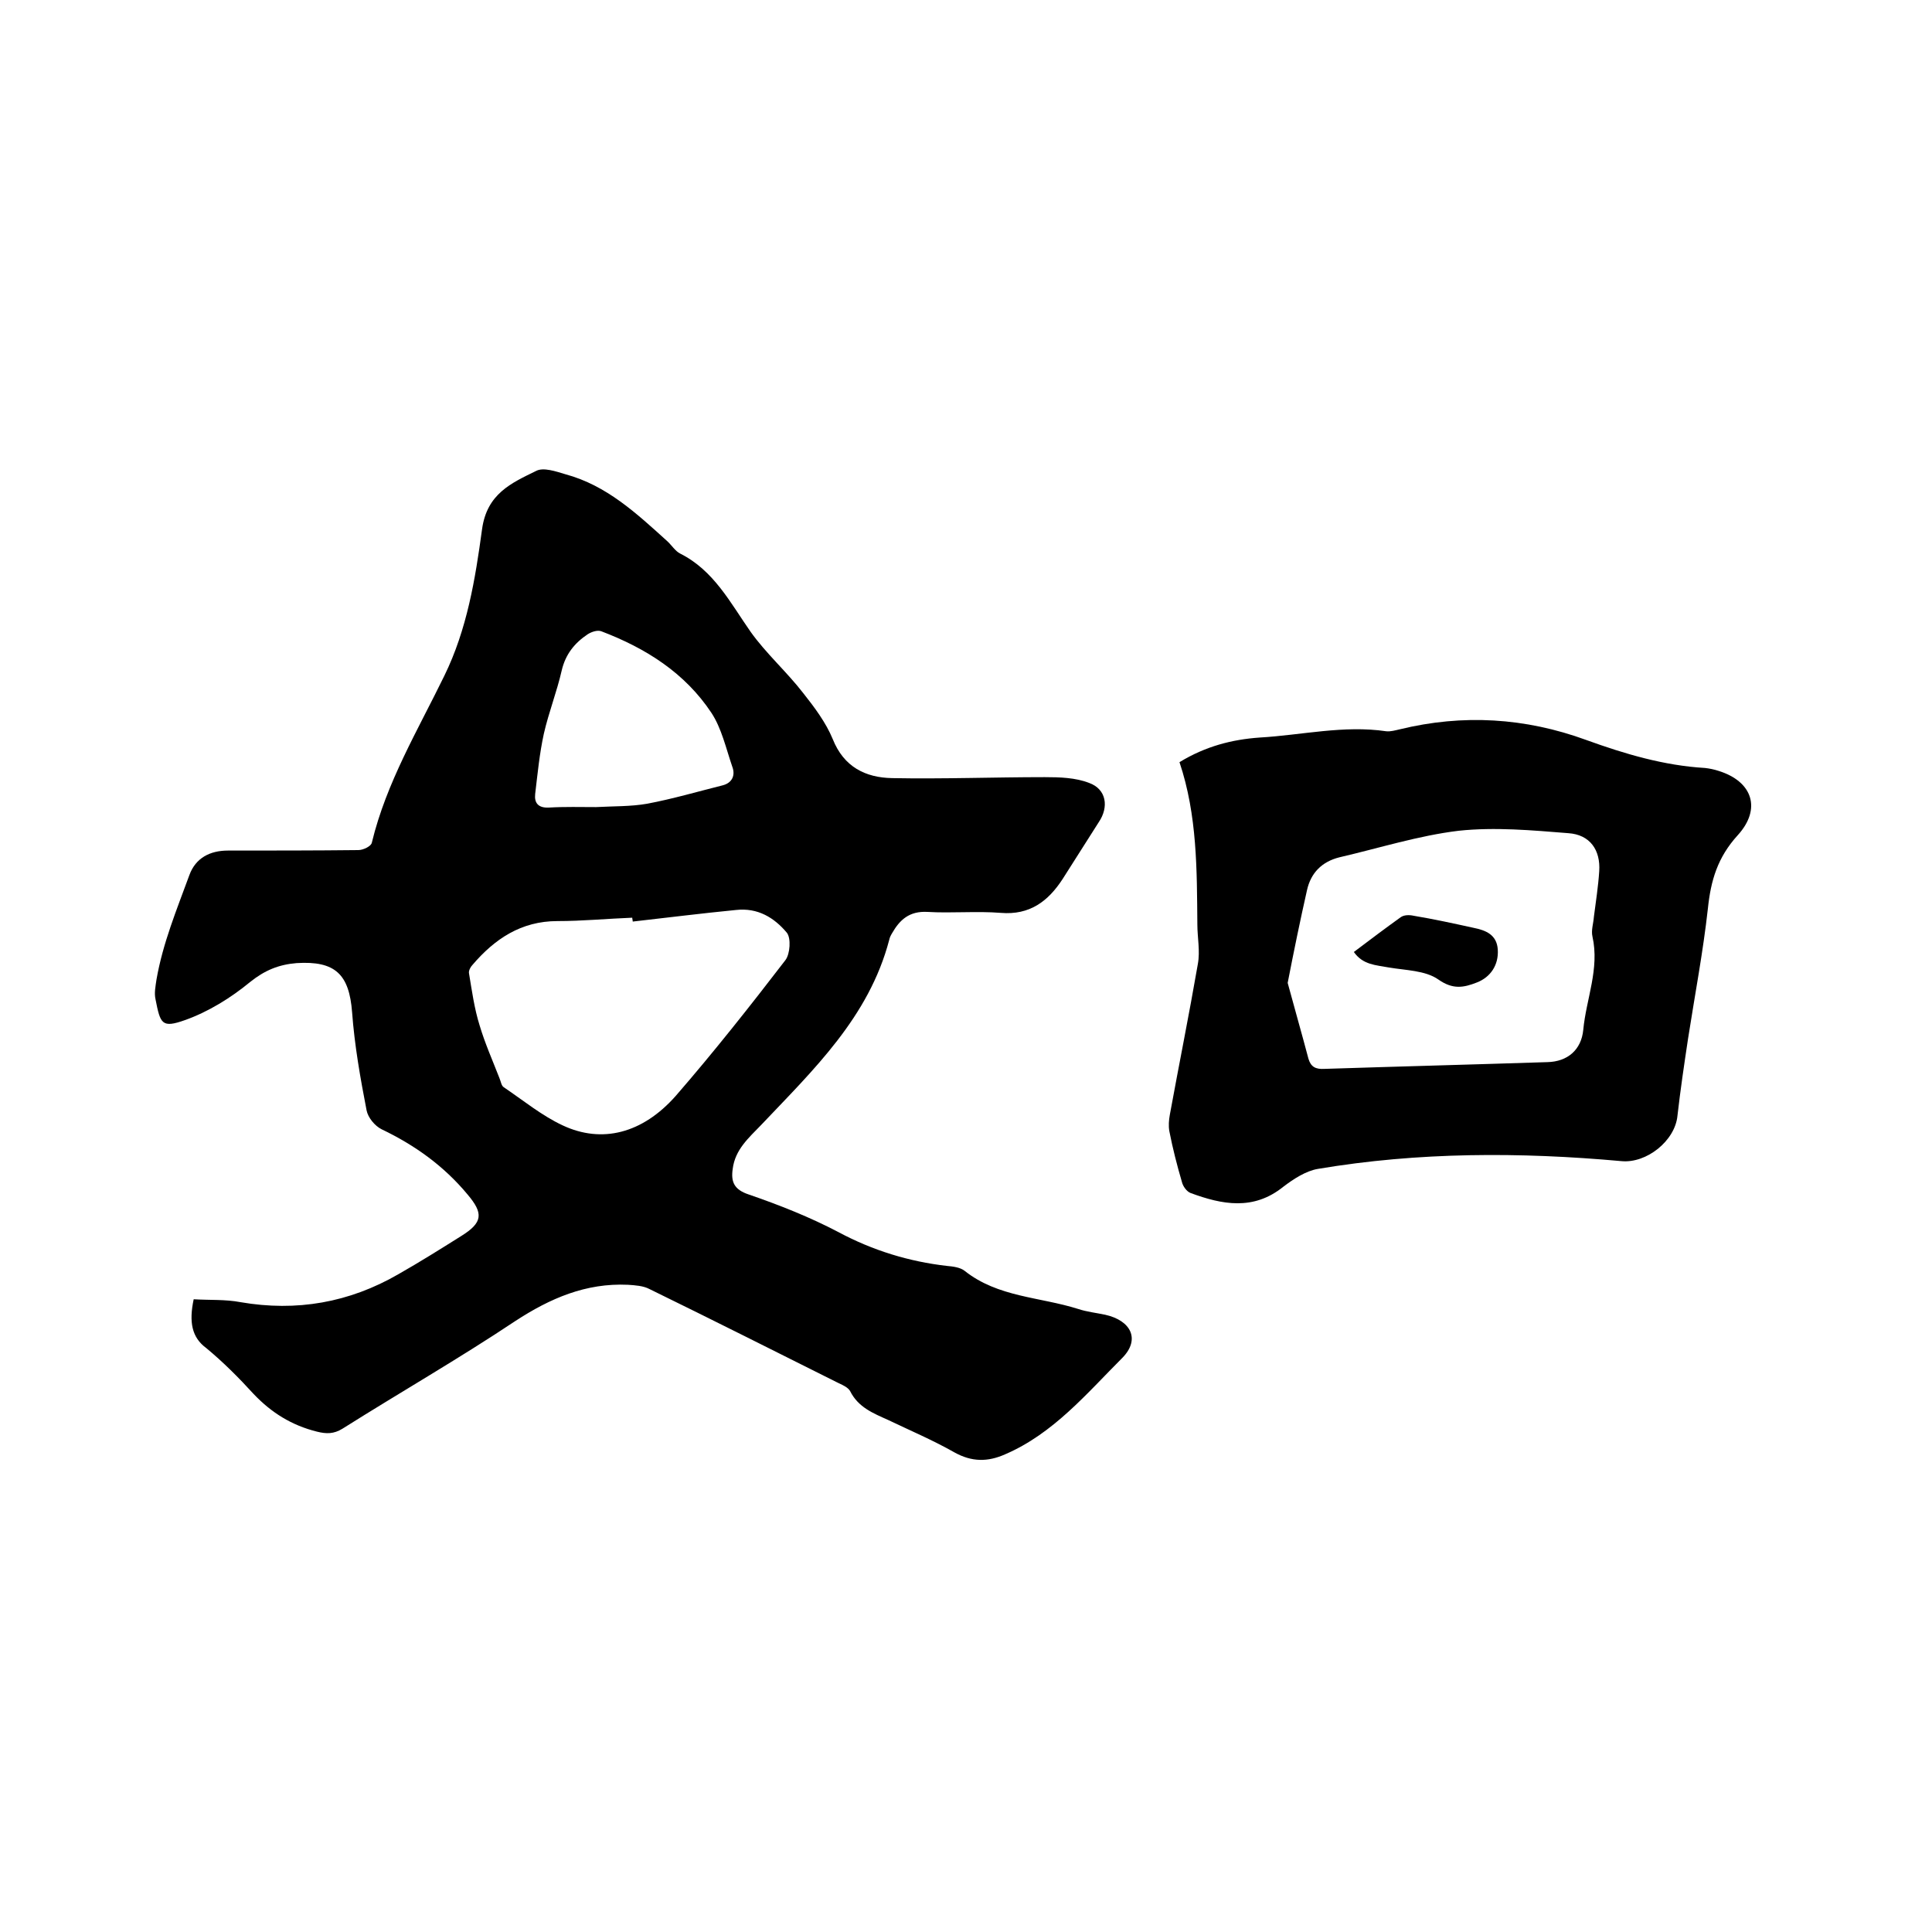
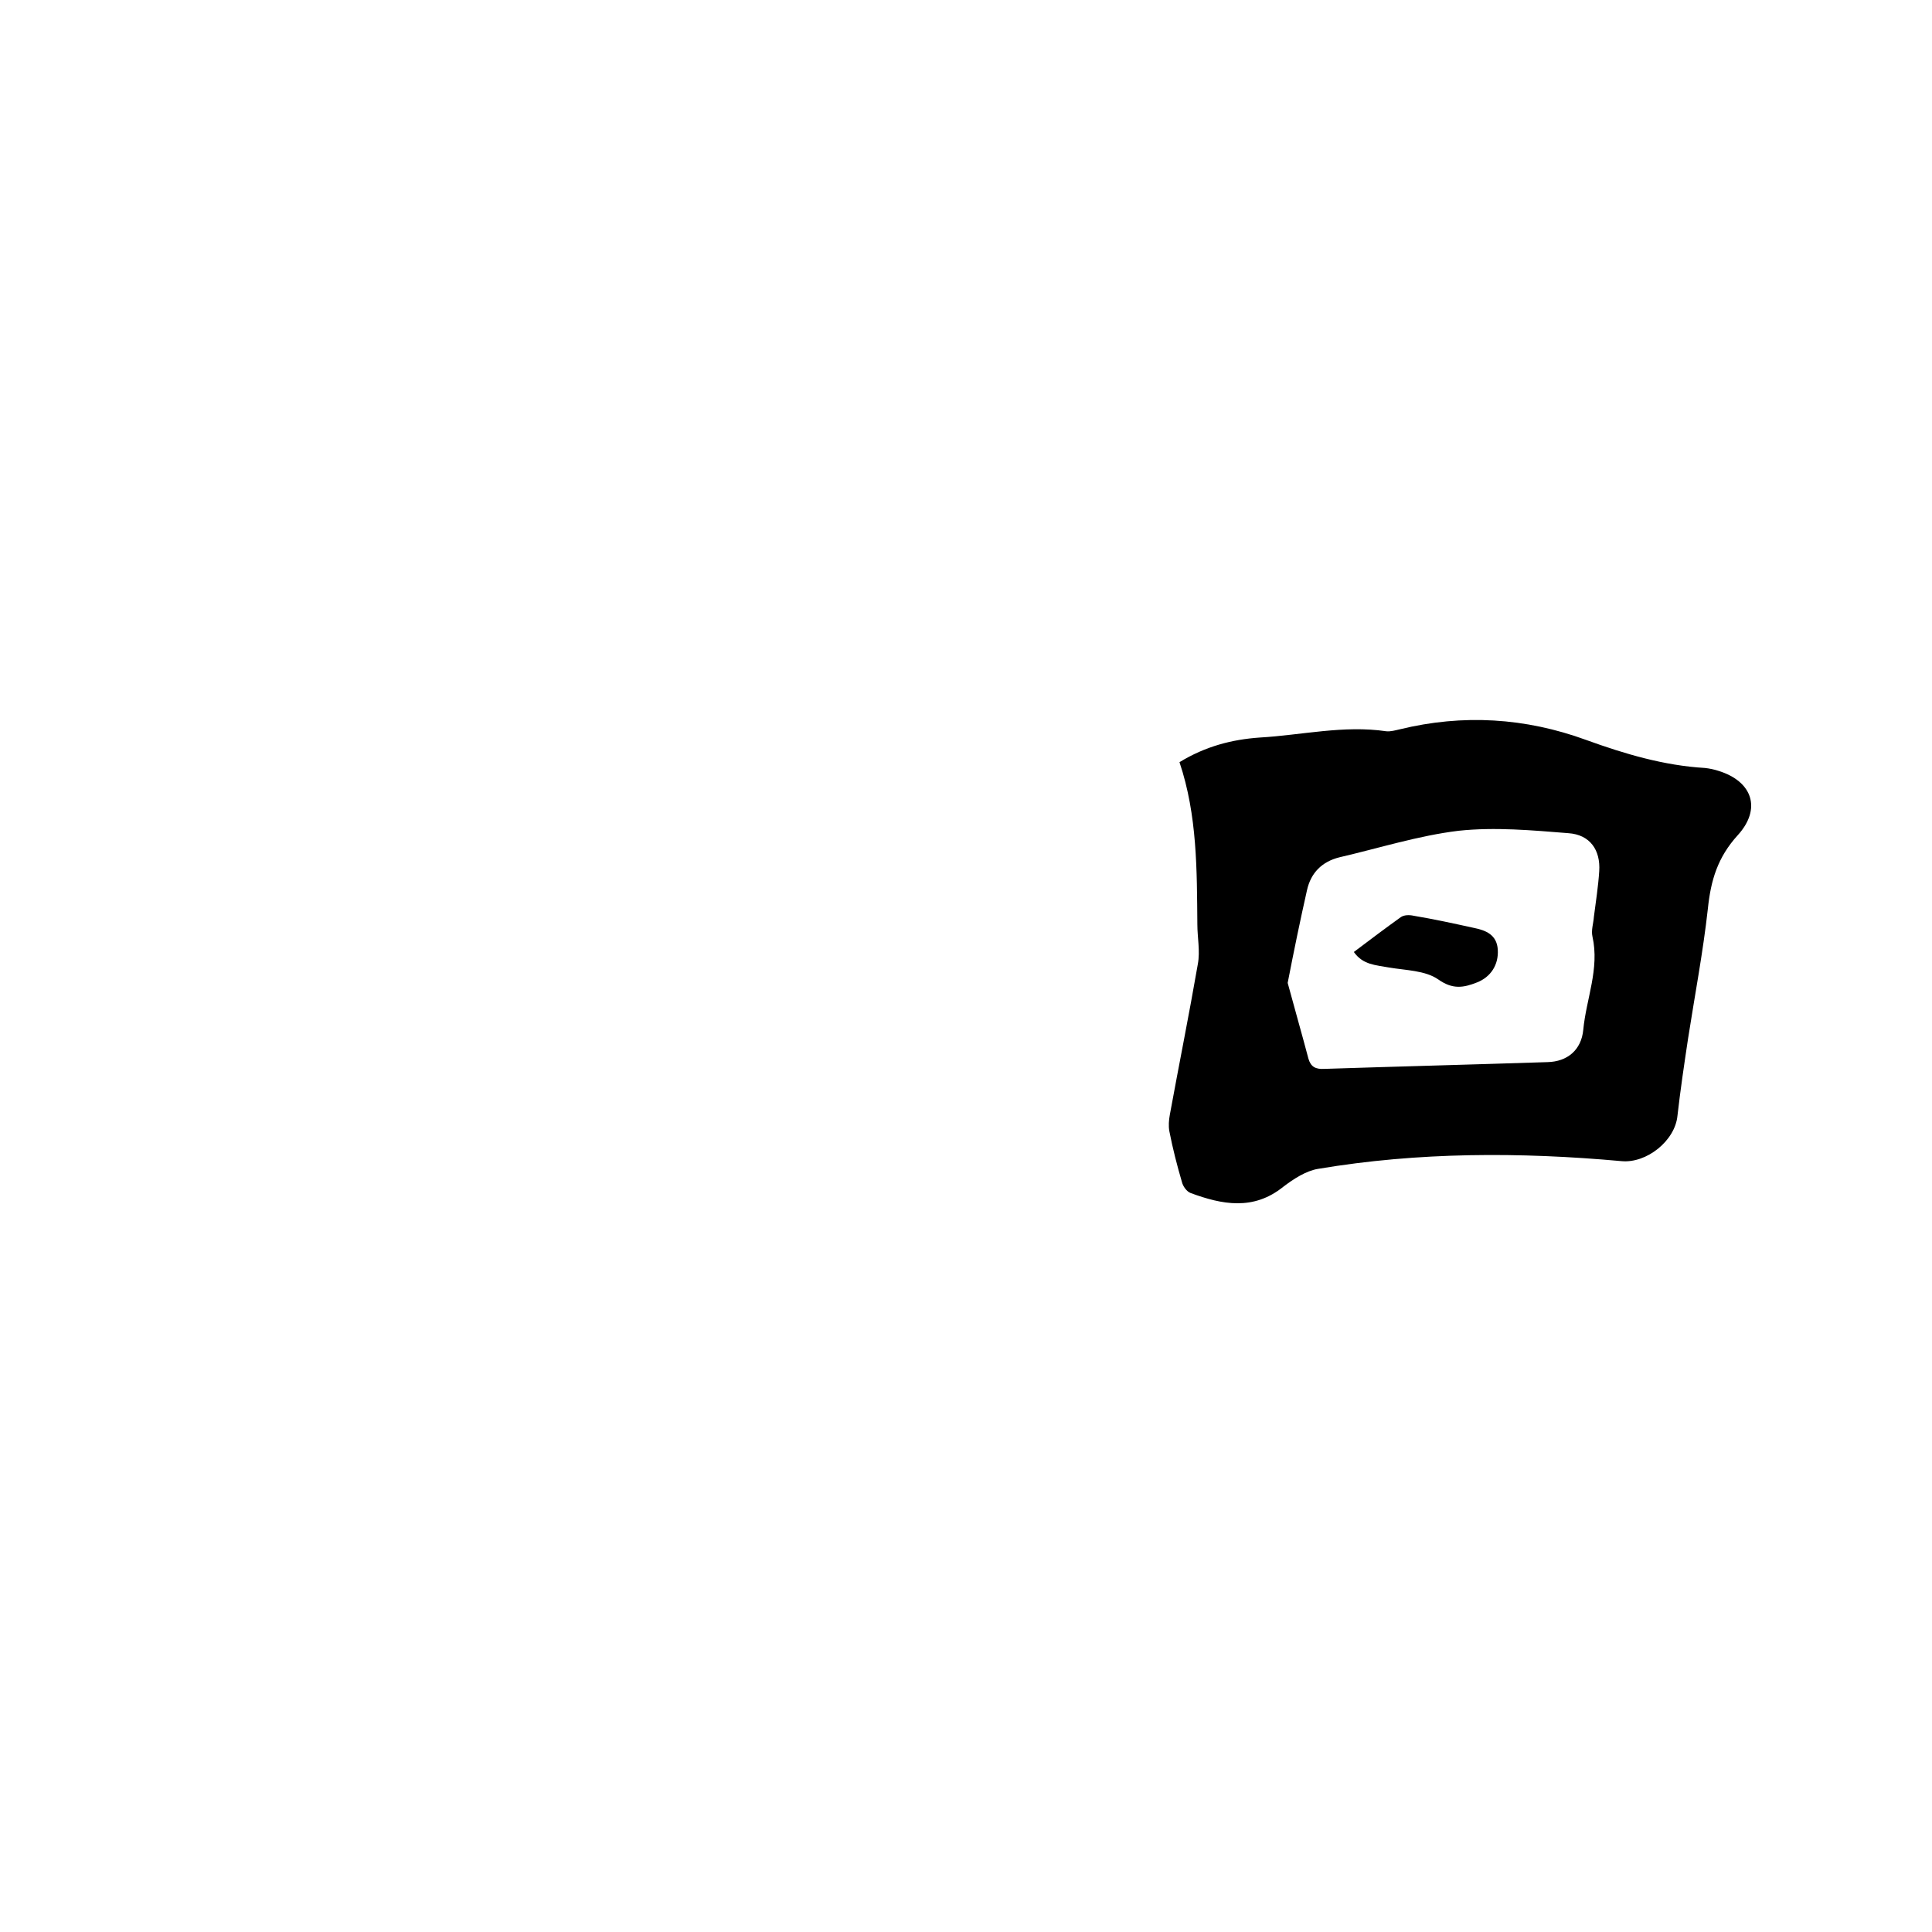
<svg xmlns="http://www.w3.org/2000/svg" enable-background="new 0 0 400 400" viewBox="0 0 400 400">
-   <path d="m40.1 269c3.3.2 6.6 0 9.7.6 11.6 2 22.5.1 32.7-5.8 4.4-2.5 8.7-5.2 13-7.9 4.5-2.8 4.6-4.7 1.3-8.6-4.9-5.9-10.9-10.2-17.8-13.5-1.4-.7-2.8-2.4-3.1-3.9-1.3-6.7-2.5-13.5-3-20.3-.6-7.9-3.5-10.7-11.5-10.2-3.7.3-6.6 1.5-9.6 3.9-4 3.3-8.7 6.2-13.5 7.9s-5.1.8-6.1-4.3c-.3-1.3 0-2.7.2-4.1 1.3-7.5 4.2-14.5 6.8-21.6 1.3-3.6 4.3-5.1 8-5.1 9 0 18 0 27-.1 1 0 2.7-.8 2.8-1.6 3-12.4 9.5-23.2 15-34.5 4.7-9.6 6.4-20 7.8-30.3 1-7.4 6.1-9.6 11.2-12.1 1.5-.8 4.1.1 6.1.7 8.5 2.3 14.7 8.1 21 13.8.9.8 1.7 2.1 2.7 2.6 7 3.5 10.4 10.2 14.6 16.2 3.2 4.5 7.5 8.3 10.9 12.7 2.3 2.9 4.7 6.1 6.1 9.5 2.3 5.8 6.8 8 12.3 8.1 10.5.2 21.1-.2 31.6-.2 3.1 0 6.4.1 9.2 1.2 3.6 1.3 4.1 5 2 8.1-2.5 3.9-5 7.9-7.5 11.8-3 4.6-6.8 7.5-12.8 7-5-.4-10.2.1-15.2-.2-3.7-.2-5.7 1.6-7.3 4.4-.3.5-.5.9-.6 1.4-4.2 16-15.7 26.9-26.5 38.3-2.6 2.7-5.4 5.1-5.9 9.1-.4 2.7.3 4.3 3.3 5.3 6.4 2.2 12.7 4.7 18.6 7.8 7.1 3.8 14.6 6.1 22.5 7 1.2.1 2.7.3 3.6 1 6.9 5.5 15.6 5.4 23.5 7.9 1.8.6 3.7.8 5.6 1.2 5.4 1.2 7.3 5.1 3.6 8.9-7.4 7.4-14.3 15.7-24.3 20-3.6 1.6-6.9 1.6-10.5-.4-4.4-2.5-9.1-4.5-13.7-6.7-3.1-1.4-6.2-2.6-7.9-6-.4-.7-1.4-1.2-2.3-1.6-13-6.5-26.1-13.1-39.2-19.5-1.3-.7-3-.8-4.5-.9-8.7-.4-16.1 2.8-23.3 7.5-11.7 7.8-23.9 14.8-35.8 22.3-1.8 1.1-3.3 1.1-5.3.6-5.2-1.3-9.4-3.9-13.1-7.8-3.1-3.4-6.3-6.6-9.8-9.5-3-2.2-3.6-5.4-2.6-10.1zm90.9-78.2c0-.3-.1-.5-.1-.8-5.2.2-10.3.7-15.5.7-7.5 0-13 3.7-17.6 9.1-.4.4-.8 1.2-.7 1.7.6 3.6 1.1 7.3 2.2 10.8 1.1 3.7 2.7 7.3 4.1 10.9.3.7.4 1.6.9 1.9 4 2.7 7.9 5.9 12.2 7.9 8.1 3.8 16.5 1.7 23.4-6.1 7.9-9.1 15.4-18.6 22.7-28.1 1-1.3 1.2-4.6.3-5.7-2.6-3.1-6-5.2-10.5-4.7-7.2.7-14.3 1.6-21.4 2.4zm-7.6-23.7c3.6-.2 7.2-.1 10.6-.7 5.3-1 10.4-2.5 15.6-3.8 2-.5 2.7-2.1 2-3.9-1.3-3.8-2.2-7.9-4.3-11.1-5.5-8.3-13.6-13.4-22.8-16.9-.8-.3-2 .1-2.8.6-2.7 1.8-4.6 4.1-5.4 7.5-1 4.4-2.7 8.7-3.7 13.1-.9 4.1-1.3 8.3-1.8 12.5-.2 1.8.6 2.9 2.8 2.8 3.4-.2 6.6-.1 9.8-.1z" />
  <path d="m244.2 157.8c5.4-3.3 10.9-4.7 16.6-5.1 8.7-.5 17.4-2.6 26.2-1.3.9.1 1.9-.2 2.8-.4 13.1-3.2 26-2.4 38.6 2.2 8 2.9 16.1 5.3 24.6 5.8.9.1 1.9.3 2.8.6 7.1 2.2 8.9 7.9 4 13.3-4.2 4.6-5.6 9.4-6.2 15.2-1 9-2.7 17.9-4.1 26.9-.8 5.3-1.6 10.7-2.2 16-.5 5.2-6.4 9.9-11.6 9.4-21-1.9-42-1.9-62.8 1.6-2.5.4-5.1 2.1-7.2 3.7-6.2 5-12.7 3.7-19.2 1.3-.8-.3-1.6-1.4-1.8-2.3-1-3.4-1.9-6.9-2.6-10.5-.2-1.1-.1-2.3.1-3.4 1.9-10.4 4-20.8 5.8-31.2.5-2.7-.1-5.5-.1-8.2-.1-11.2 0-22.6-3.7-33.6zm22.4 45.7c1.4 5.2 2.9 10.4 4.3 15.7.5 1.7 1.5 2.2 3.3 2.1 15.4-.5 30.8-.9 46.2-1.4 4.1-.1 7-2.5 7.4-6.7.6-6.4 3.4-12.6 1.9-19.3-.3-1.3.2-2.7.3-4.1.4-3.1.9-6.3 1.1-9.4.3-4.4-1.9-7.6-6.4-7.9-7.5-.6-15.2-1.3-22.7-.5-8.3 1-16.5 3.6-24.7 5.5-3.6.9-5.9 3.2-6.7 6.8-1.4 6.2-2.7 12.5-4 19.2z" />
  <path d="m280.3 197.1c3.3-2.5 6.5-4.9 9.7-7.2.7-.5 1.8-.5 2.7-.3 4.2.7 8.3 1.6 12.4 2.5 2.5.5 4.8 1.4 5 4.5.2 3.2-1.5 5.7-4.3 6.8s-5 1.5-8-.6c-2.7-1.9-6.8-1.9-10.3-2.5-2.6-.5-5.3-.5-7.2-3.2z" />
</svg>